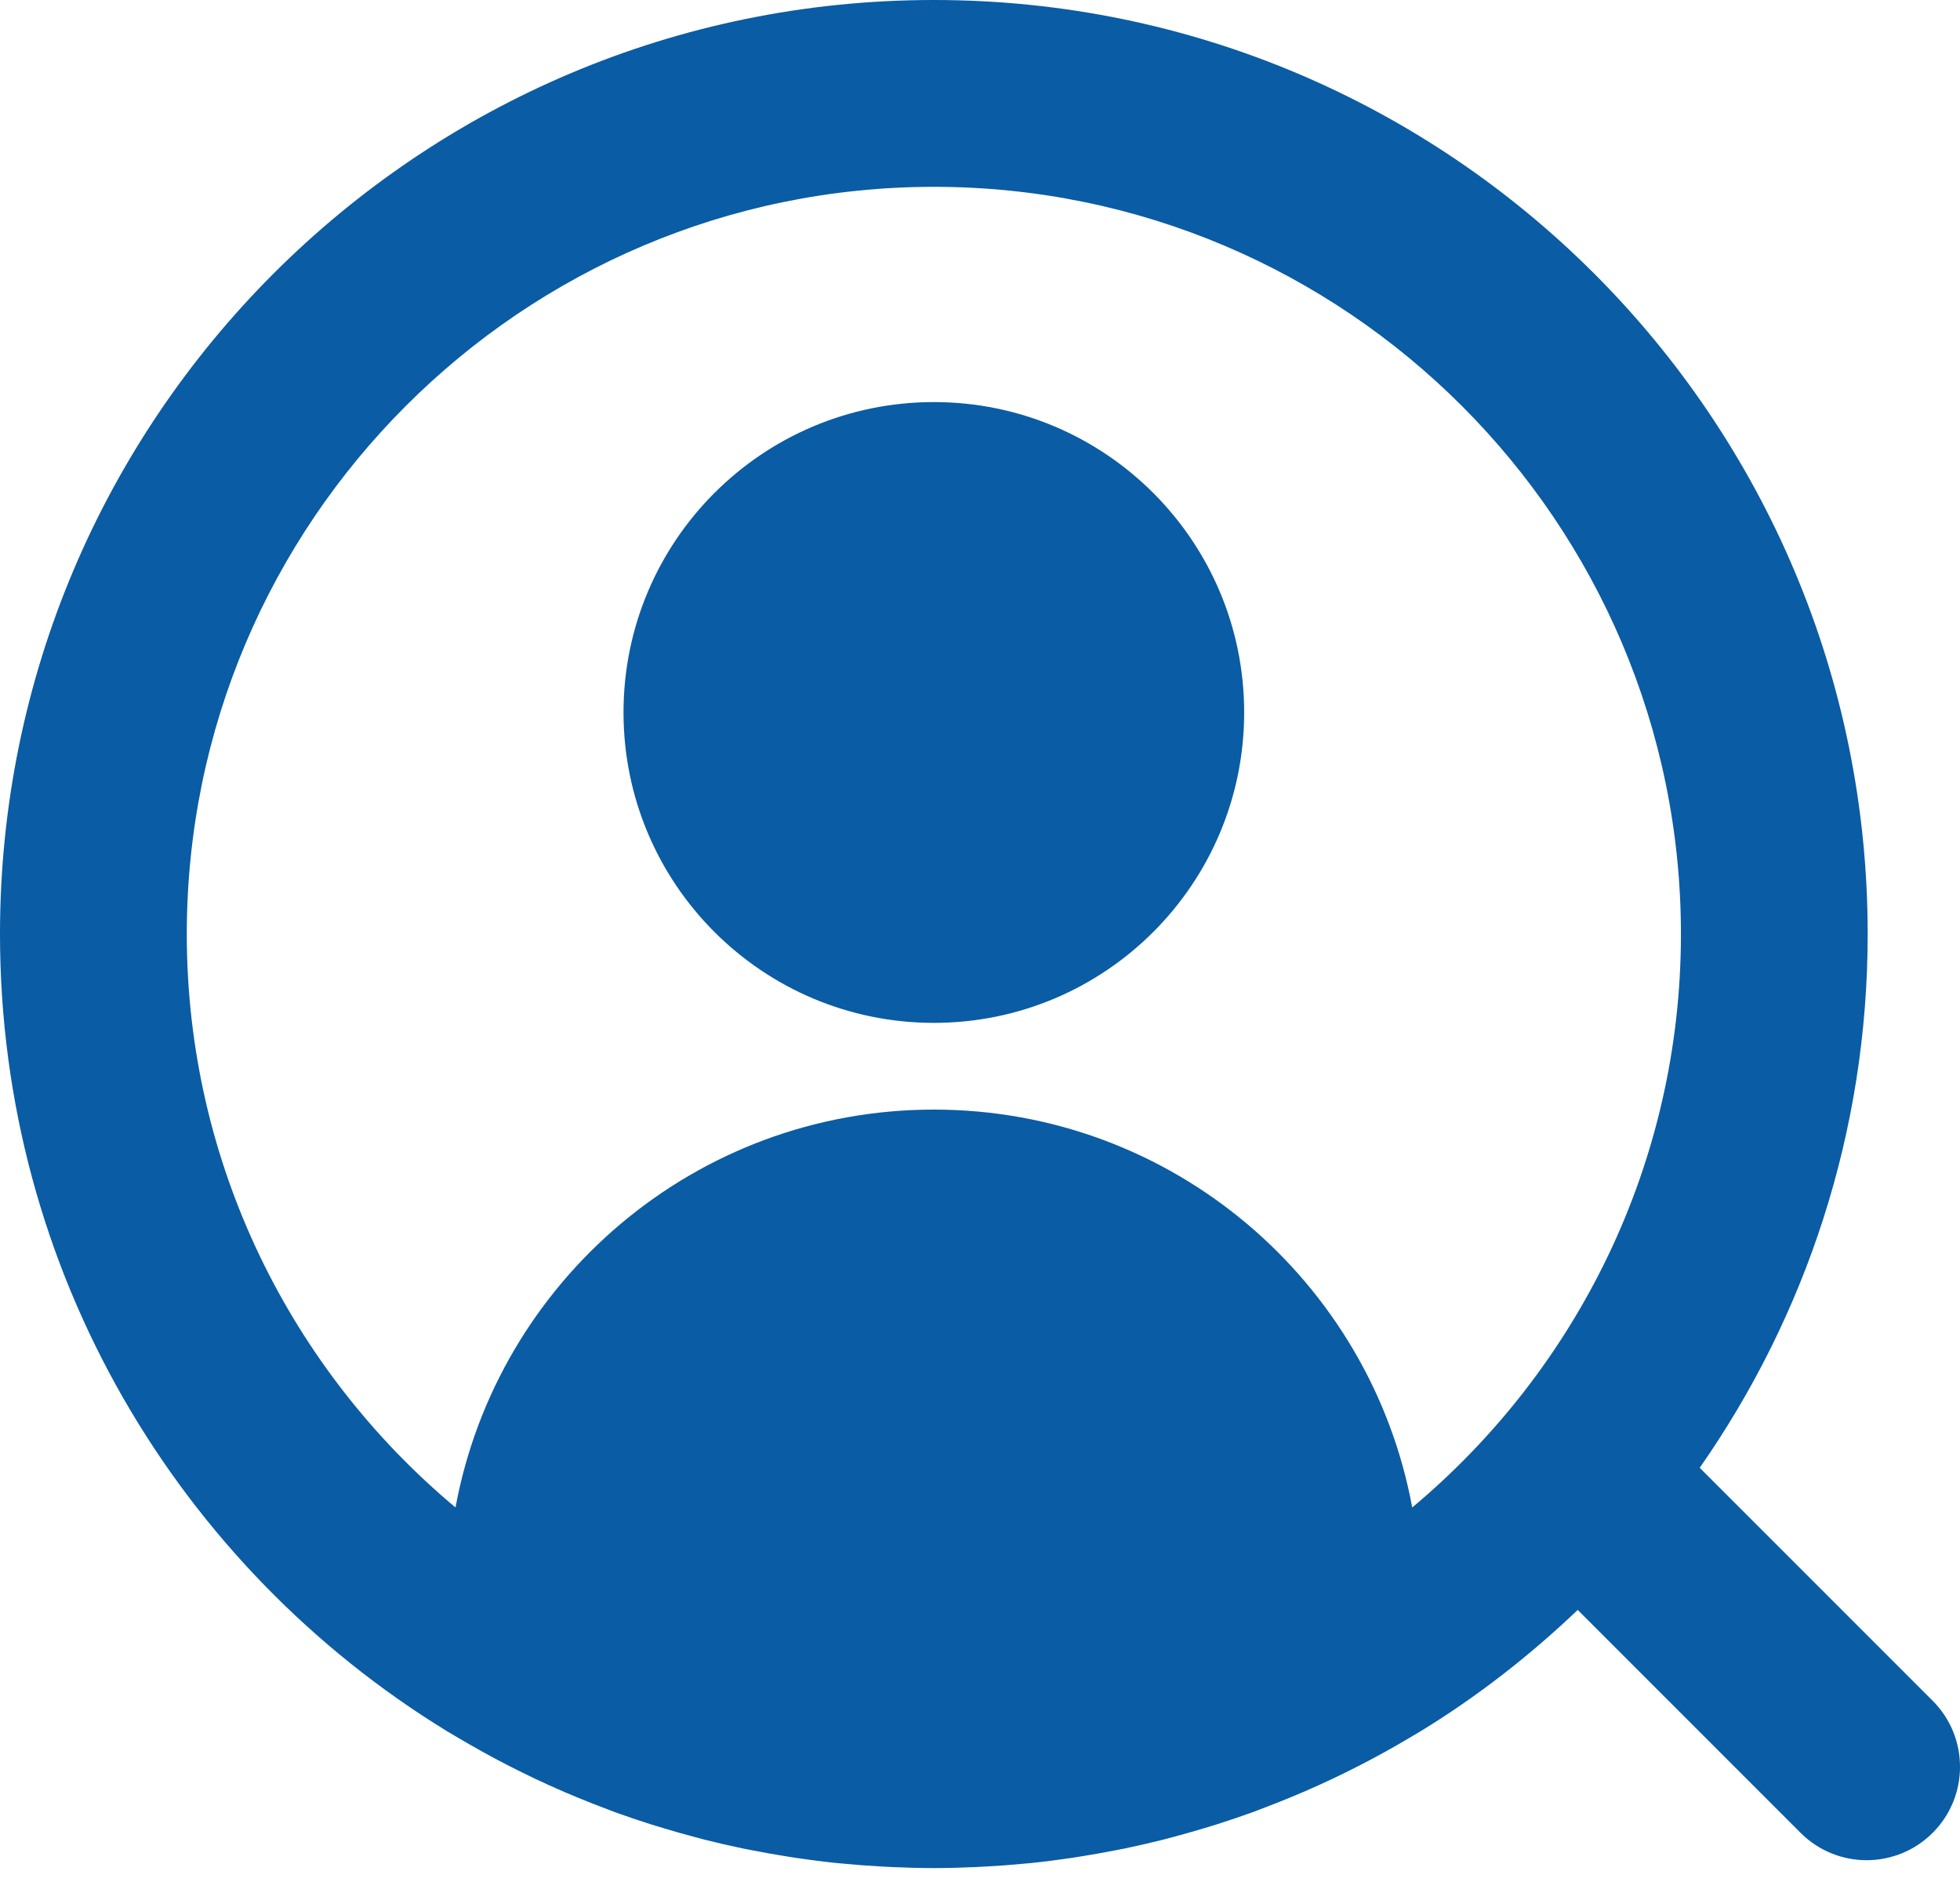
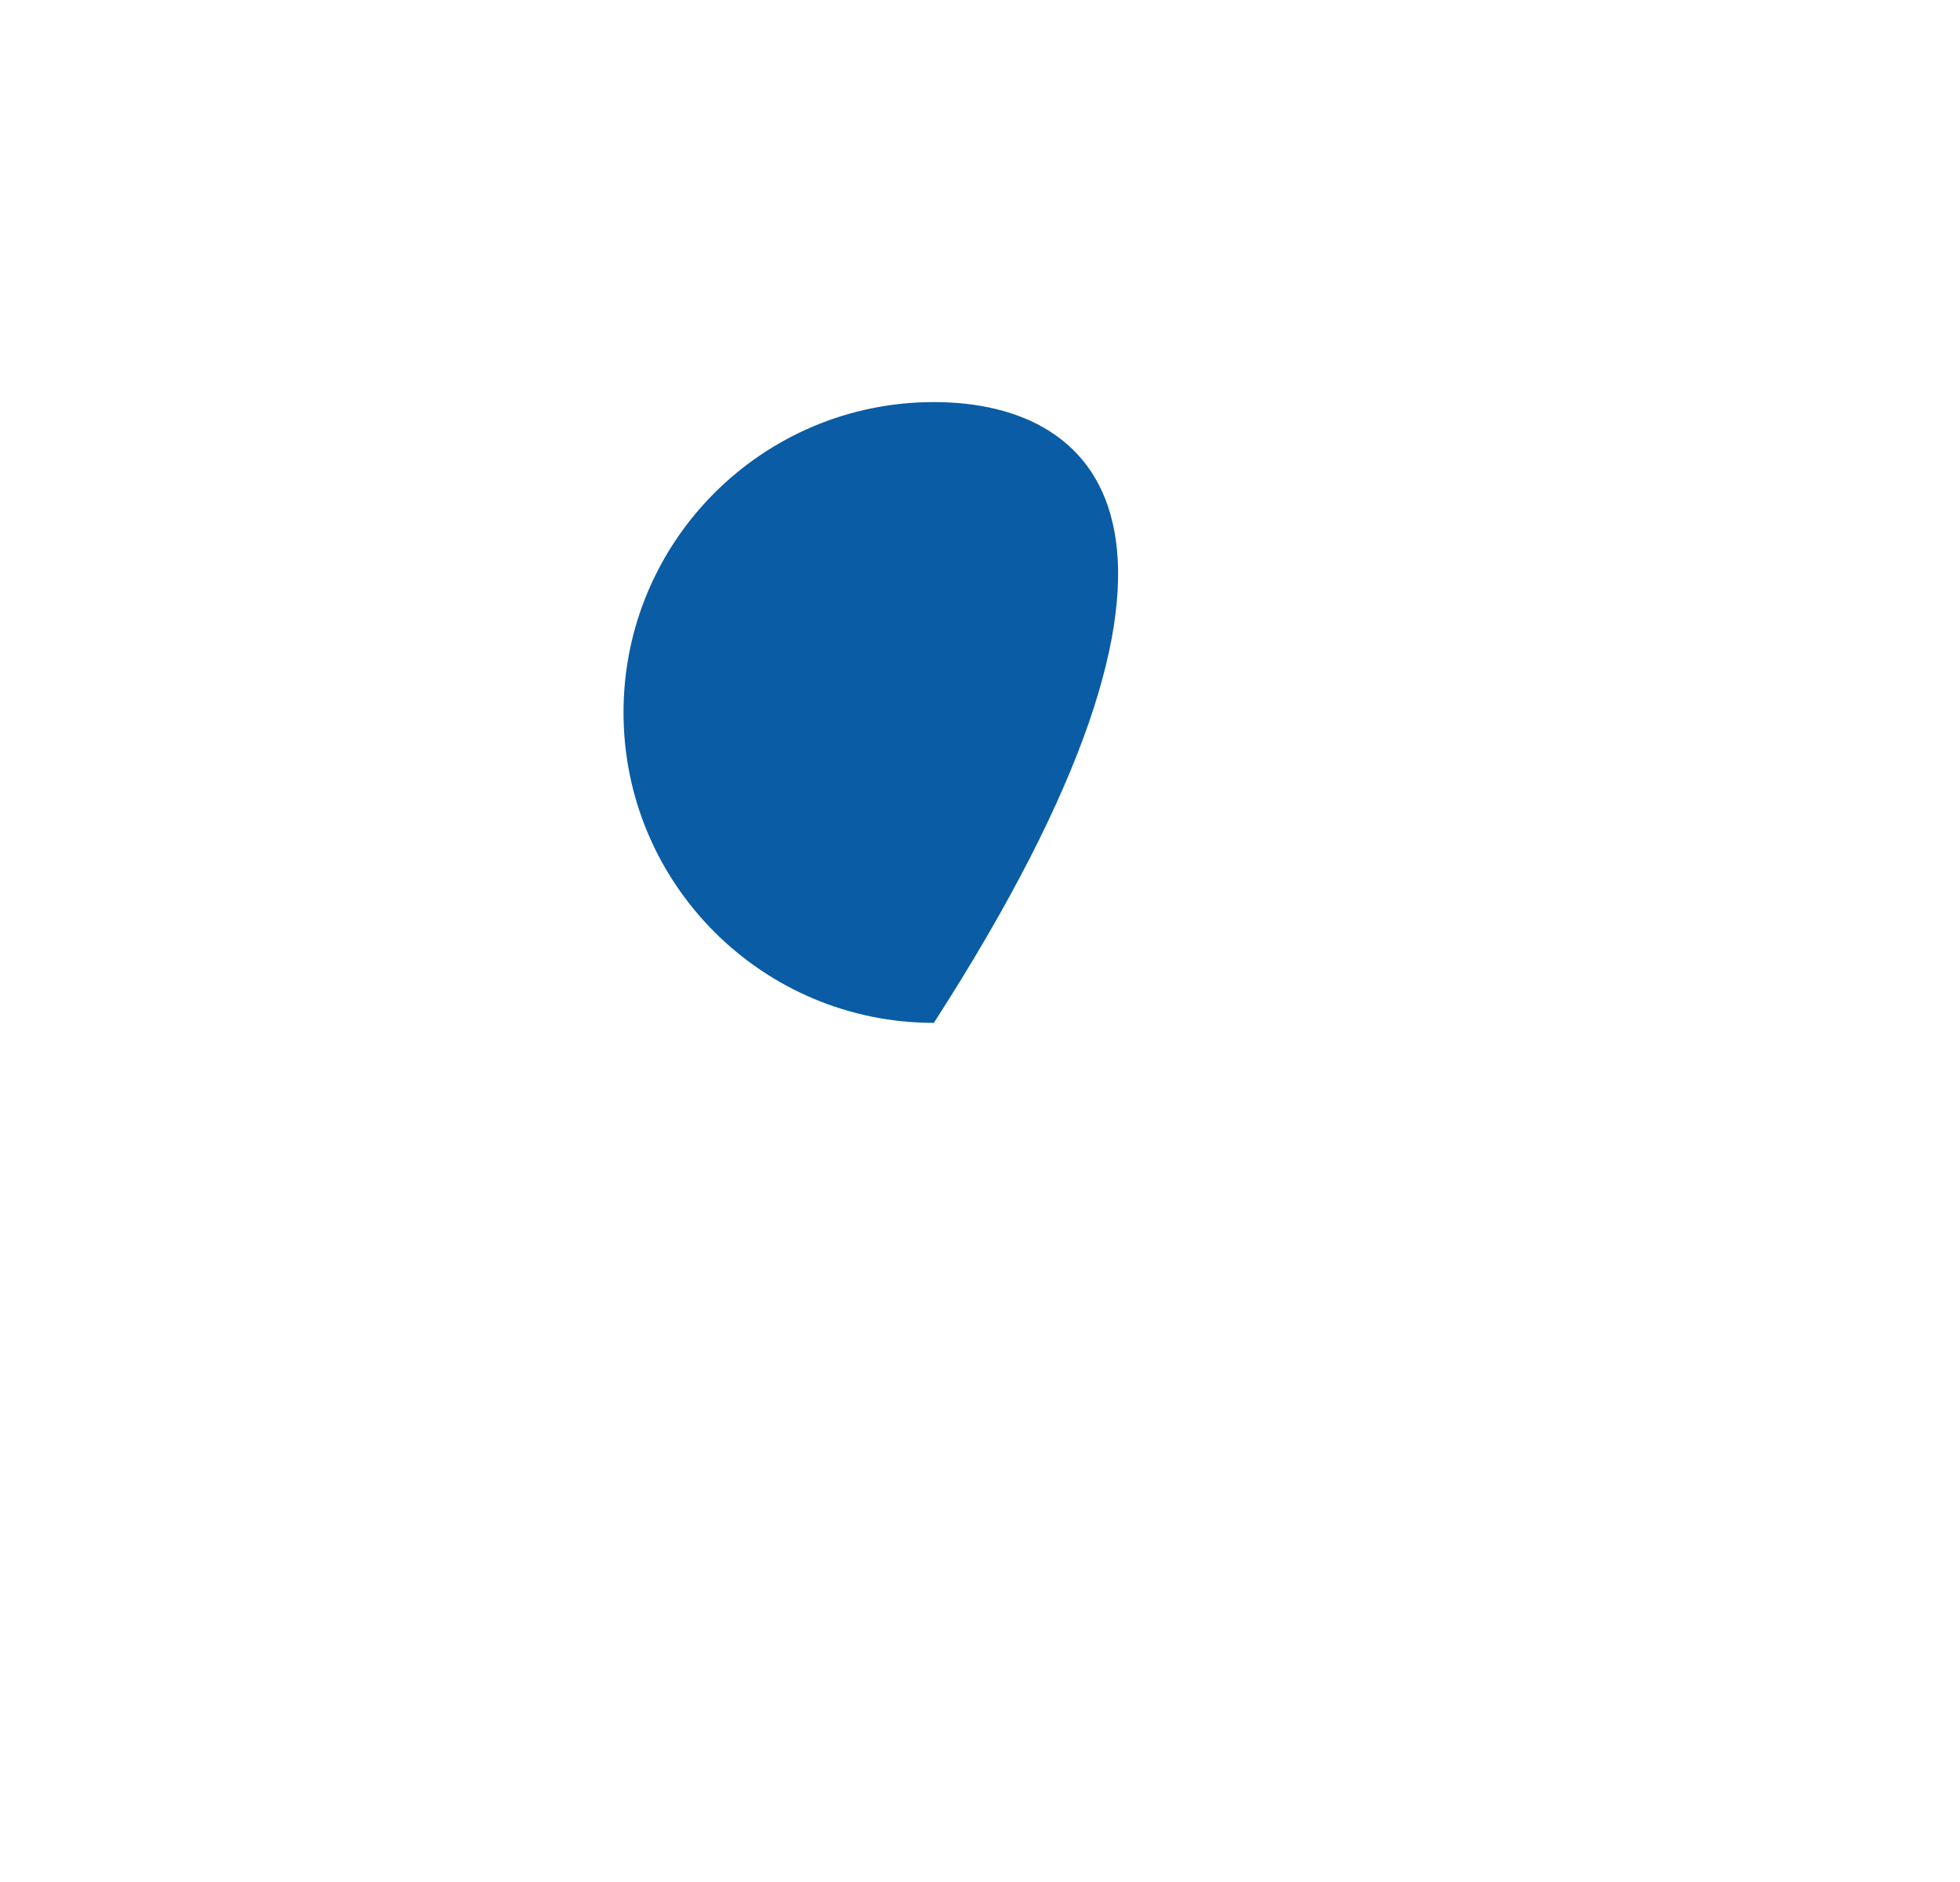
<svg xmlns="http://www.w3.org/2000/svg" width="50" height="48" viewBox="0 0 50 48" fill="none">
-   <path d="M23.823 10.255C19.451 10.255 15.906 13.799 15.906 18.171C15.906 22.544 19.451 26.088 23.823 26.088C28.195 26.088 31.739 22.544 31.739 18.171C31.739 13.799 28.195 10.255 23.823 10.255Z" fill="#0A5CA4" />
-   <path d="M49.302 43.377L43.36 37.436C46.056 33.576 47.645 28.887 47.645 23.823C47.645 10.666 36.98 0 23.823 0C10.666 0 0 10.666 0 23.823C0 32.431 4.567 39.972 11.41 44.158L11.411 44.159C11.503 44.215 11.597 44.268 11.689 44.323C11.886 44.439 12.084 44.553 12.284 44.664C12.401 44.73 12.518 44.794 12.637 44.857C12.859 44.975 13.083 45.09 13.309 45.201C13.421 45.256 13.533 45.311 13.646 45.365C13.893 45.481 14.142 45.594 14.394 45.703C14.509 45.752 14.625 45.801 14.742 45.849C14.968 45.942 15.197 46.032 15.427 46.119C15.517 46.153 15.606 46.189 15.696 46.222C16.001 46.332 16.309 46.435 16.619 46.534C16.724 46.567 16.83 46.598 16.936 46.63C17.18 46.704 17.426 46.774 17.674 46.84C17.769 46.865 17.863 46.892 17.958 46.916C18.283 46.998 18.611 47.074 18.942 47.143C19.029 47.161 19.116 47.177 19.203 47.194C19.473 47.247 19.745 47.295 20.018 47.339C20.114 47.355 20.21 47.371 20.306 47.385C20.651 47.436 20.998 47.481 21.348 47.517C21.404 47.523 21.461 47.527 21.517 47.532C21.823 47.562 22.131 47.585 22.44 47.602C22.537 47.608 22.634 47.613 22.731 47.618C23.093 47.634 23.457 47.645 23.823 47.645C24.189 47.645 24.552 47.634 24.914 47.618C25.012 47.613 25.109 47.608 25.206 47.602C25.515 47.585 25.822 47.562 26.127 47.532C26.184 47.527 26.241 47.523 26.297 47.517C26.647 47.481 26.994 47.436 27.339 47.385C27.436 47.371 27.532 47.355 27.628 47.339C27.9 47.295 28.172 47.247 28.441 47.194C28.529 47.177 28.617 47.161 28.704 47.143C29.034 47.074 29.362 46.998 29.687 46.916C29.782 46.892 29.877 46.865 29.973 46.84C30.22 46.774 30.465 46.704 30.709 46.631C30.815 46.599 30.921 46.567 31.027 46.534C31.337 46.435 31.645 46.332 31.949 46.222C32.04 46.189 32.13 46.153 32.221 46.118C32.45 46.032 32.677 45.942 32.903 45.849C33.02 45.801 33.137 45.752 33.253 45.702C33.503 45.594 33.751 45.482 33.996 45.366C34.111 45.312 34.225 45.256 34.339 45.2C34.564 45.089 34.787 44.975 35.008 44.857C35.127 44.794 35.245 44.729 35.363 44.664C35.562 44.553 35.758 44.44 35.954 44.324C36.047 44.269 36.142 44.215 36.235 44.158C37.685 43.272 39.024 42.227 40.248 41.061L45.933 46.746C46.399 47.211 47.008 47.444 47.618 47.444C48.227 47.444 48.837 47.211 49.303 46.746C50.233 45.815 50.233 44.307 49.302 43.377ZM36.026 38.448C34.961 32.675 29.904 28.3 23.823 28.3C17.741 28.3 12.685 32.675 11.62 38.448C7.434 34.949 4.765 29.692 4.765 23.823C4.765 13.314 13.314 4.765 23.823 4.765C34.331 4.765 42.881 13.314 42.881 23.823C42.881 29.692 40.212 34.949 36.026 38.448Z" fill="#0A5CA4" />
+   <path d="M23.823 10.255C19.451 10.255 15.906 13.799 15.906 18.171C15.906 22.544 19.451 26.088 23.823 26.088C31.739 13.799 28.195 10.255 23.823 10.255Z" fill="#0A5CA4" />
</svg>